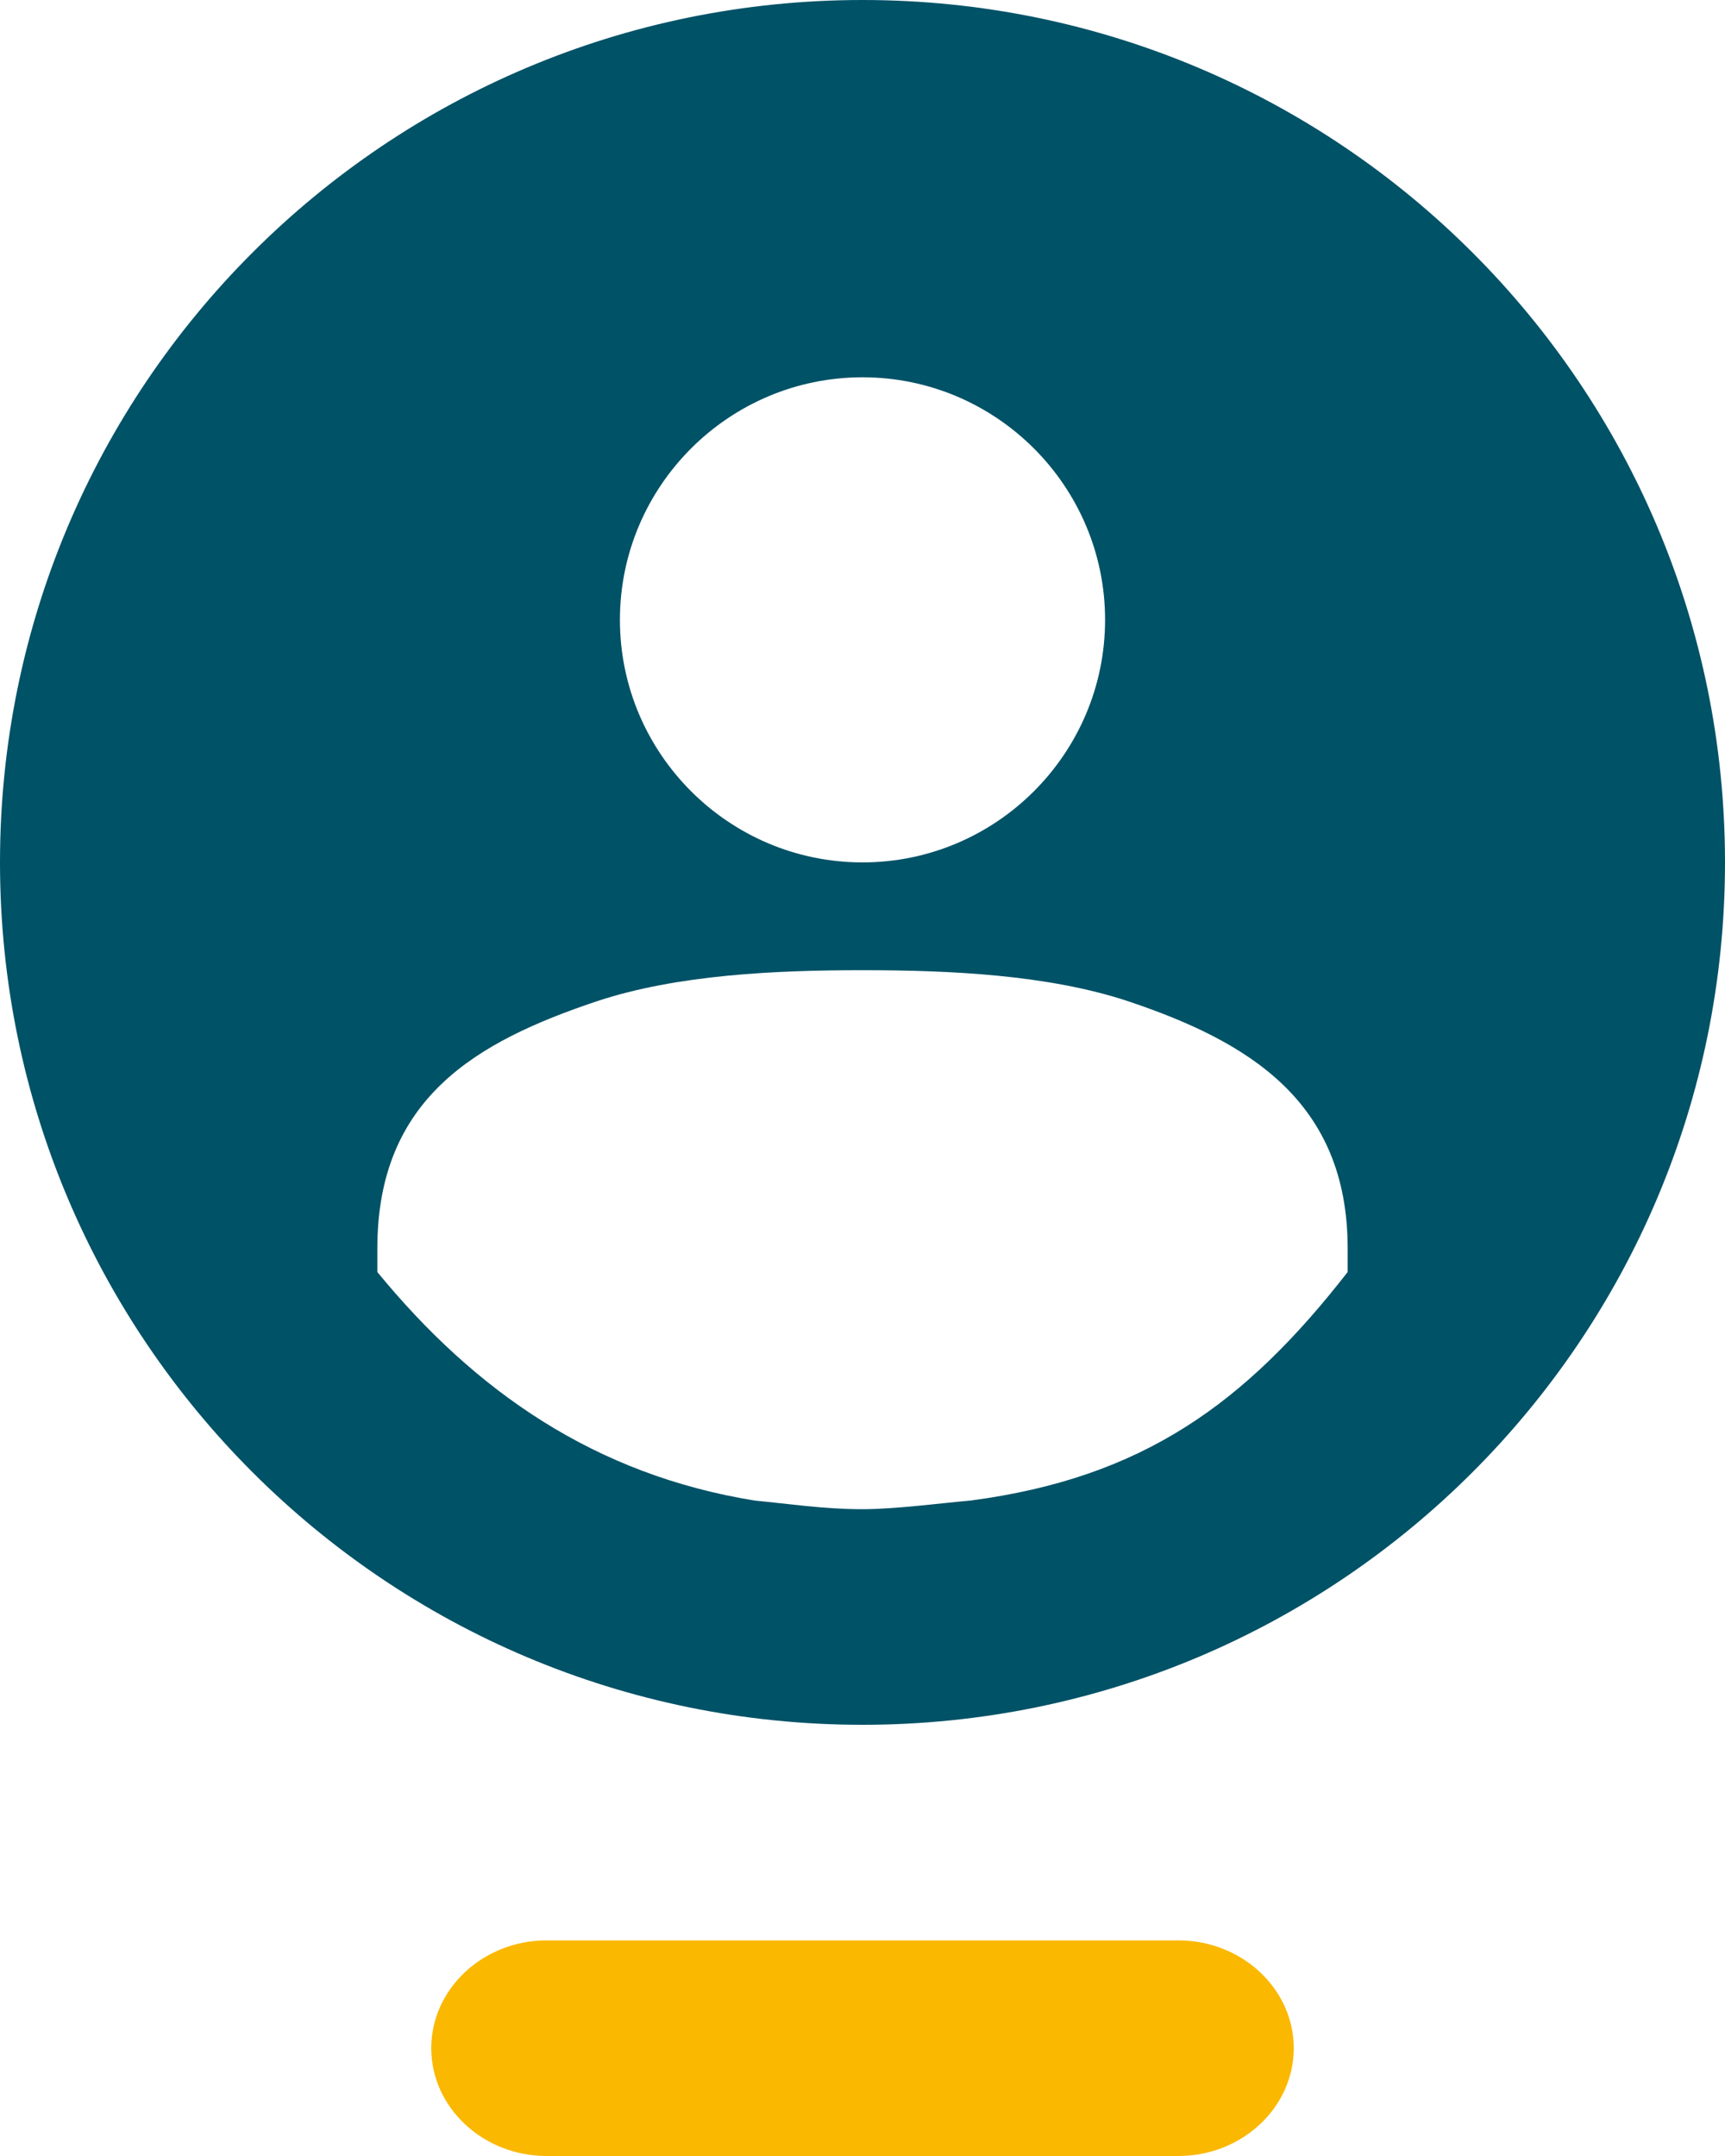
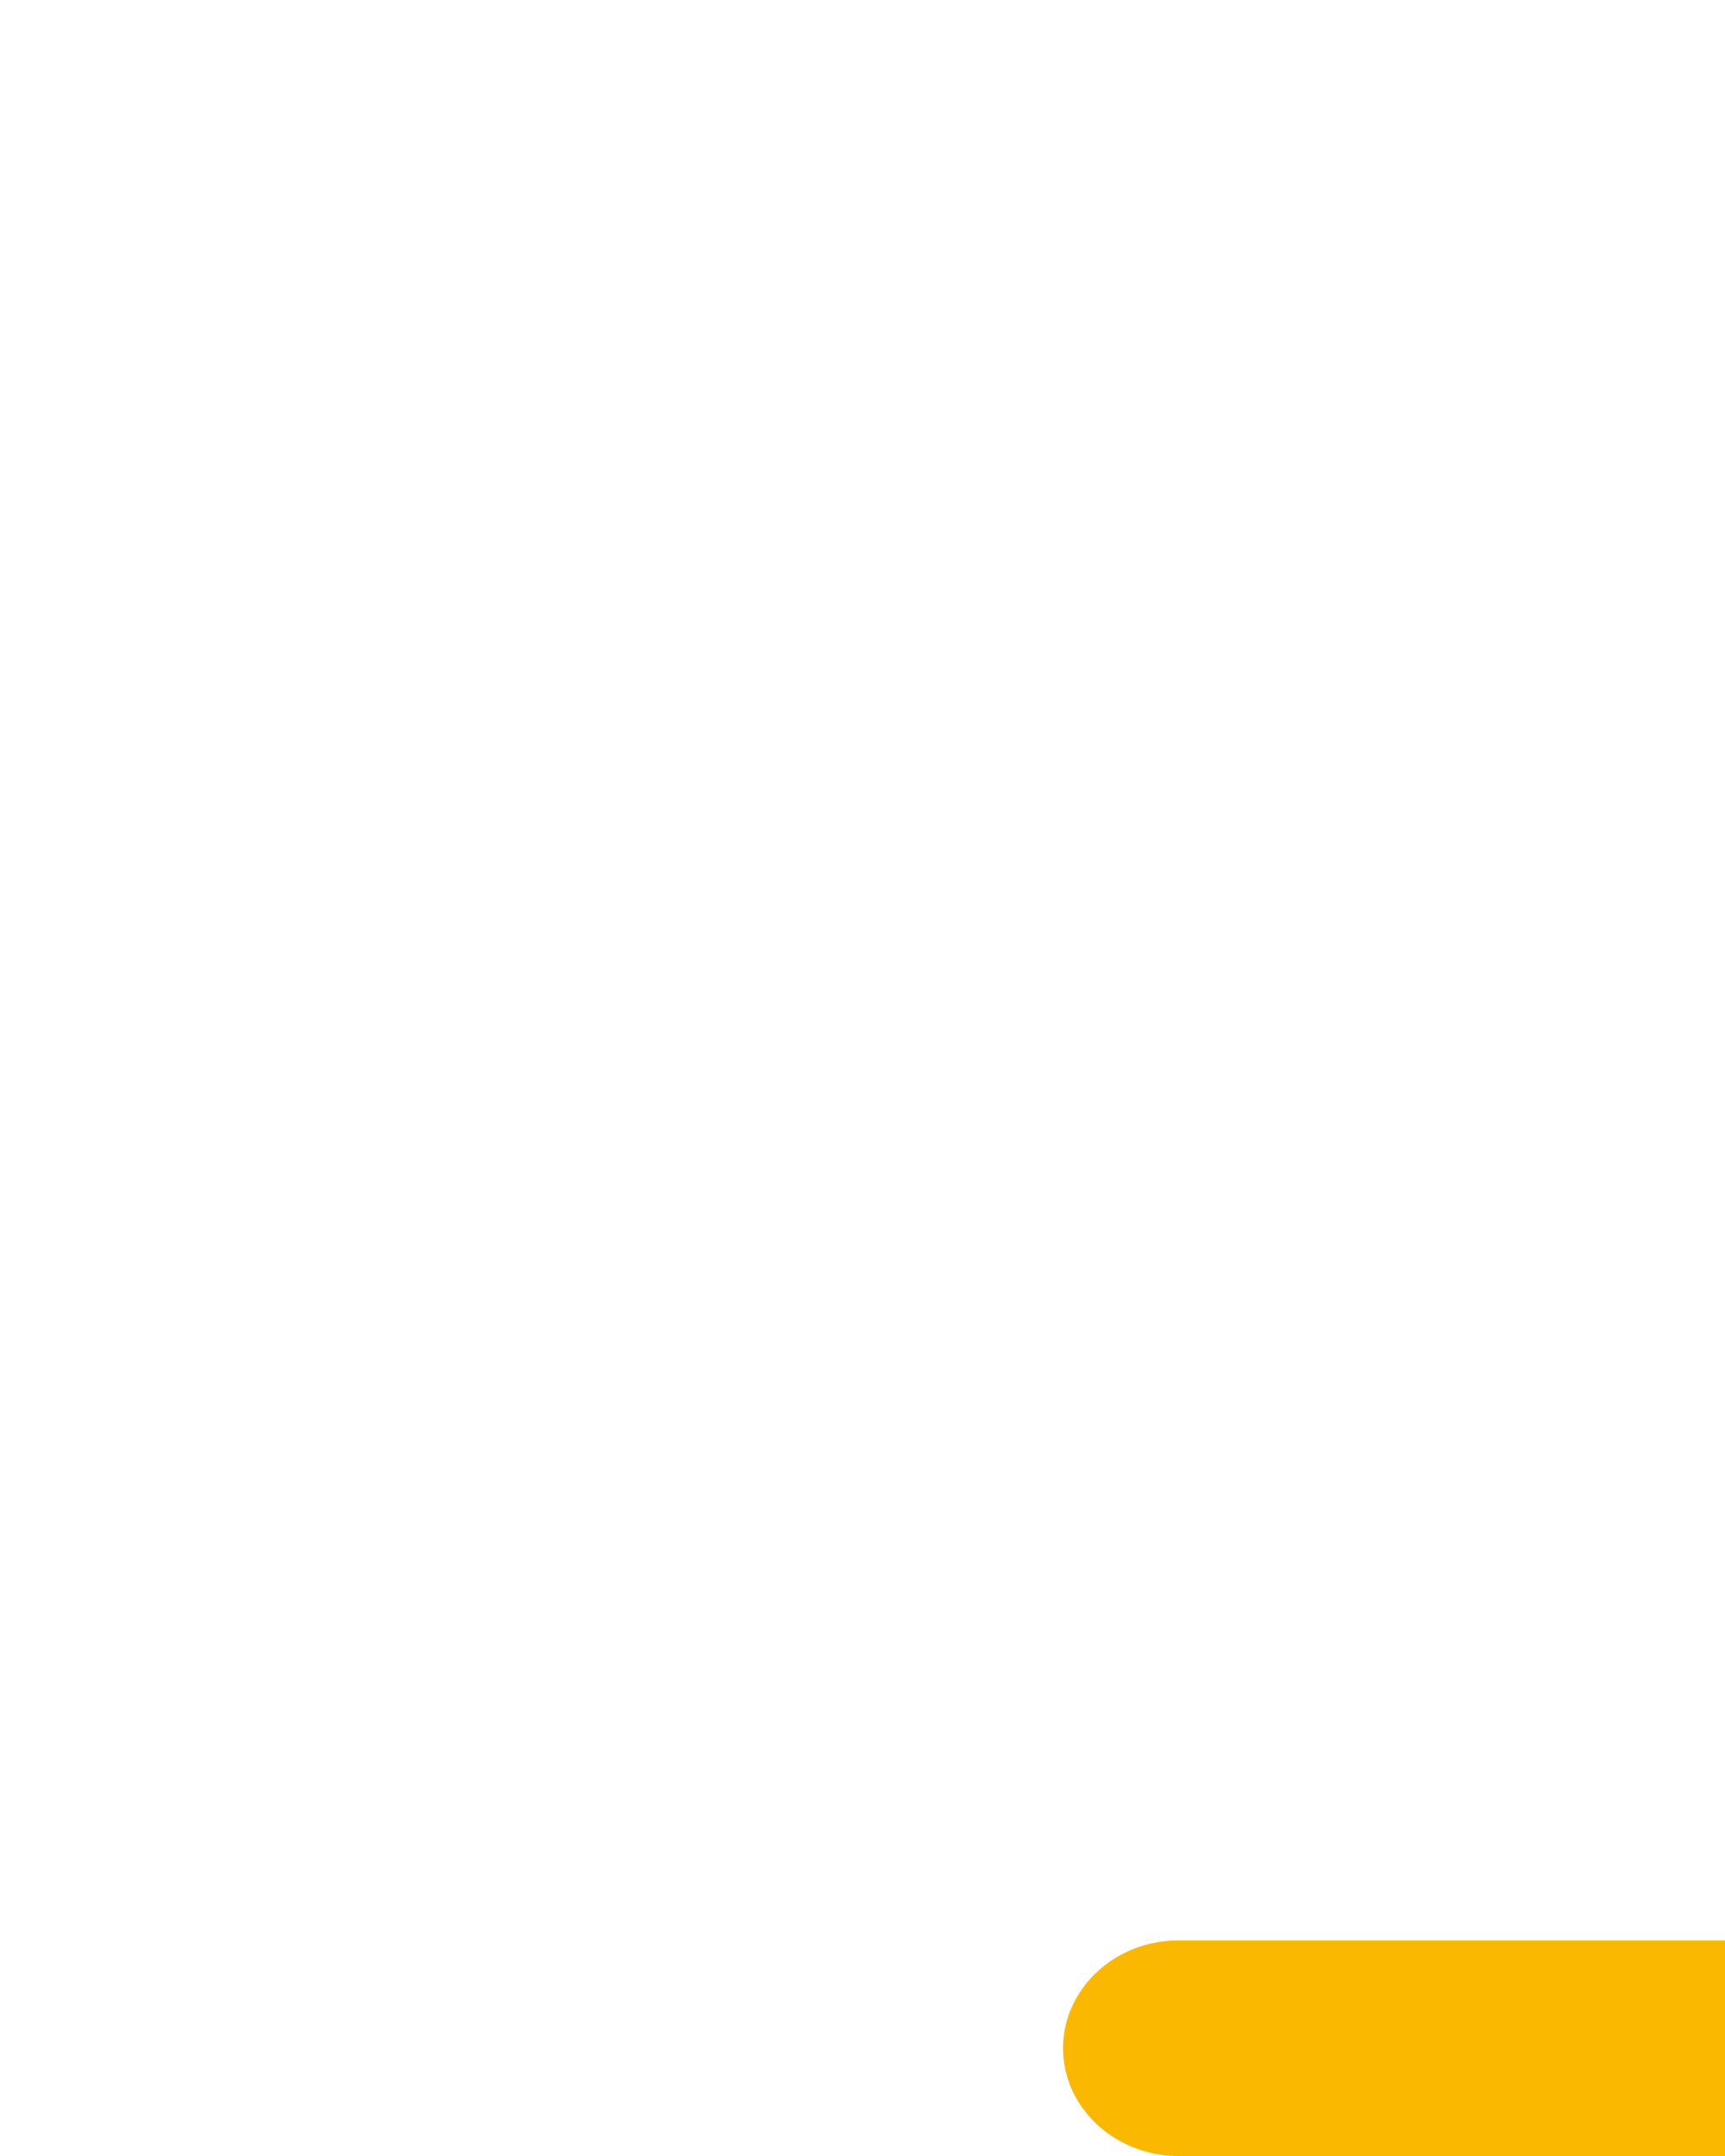
<svg xmlns="http://www.w3.org/2000/svg" id="Ebene_2" viewBox="0 0 16 20">
  <defs>
    <style>
      .cls-1 {
        fill: #fab800;
      }

      .cls-2 {
        fill: #005267;
      }
    </style>
  </defs>
  <g id="EXPORT_x5F_Pikto_x5F_contour">
-     <path class="cls-2" d="M8,0C3.58,0,0,3.58,0,8s3.58,8,8,8,8-3.58,8-8S12.42,0,8,0ZM8,3.5c1.24,0,2.25,1.01,2.25,2.25s-1.01,2.25-2.25,2.25-2.25-1.01-2.25-2.25,1.01-2.25,2.25-2.25ZM12.5,11.8c-.95,1.22-1.9,1.91-3.5,2.12-.24.02-.69.08-1,.08-.36,0-.68-.05-1-.08-1.48-.24-2.59-1.01-3.5-2.12v-.22c0-1.4.93-1.92,2.03-2.29.75-.25,1.67-.29,2.47-.29s1.72.04,2.47.29c1.1.37,2.03.92,2.03,2.29v.22Z" />
-     <path class="cls-1" d="M10.93,20h-5.86c-.59,0-1.07-.45-1.07-1h0c0-.55.48-1,1.07-1h5.86c.59,0,1.07.45,1.07,1h0c0,.55-.48,1-1.07,1Z" />
+     <path class="cls-1" d="M10.93,20c-.59,0-1.07-.45-1.07-1h0c0-.55.48-1,1.07-1h5.86c.59,0,1.07.45,1.07,1h0c0,.55-.48,1-1.07,1Z" />
  </g>
</svg>